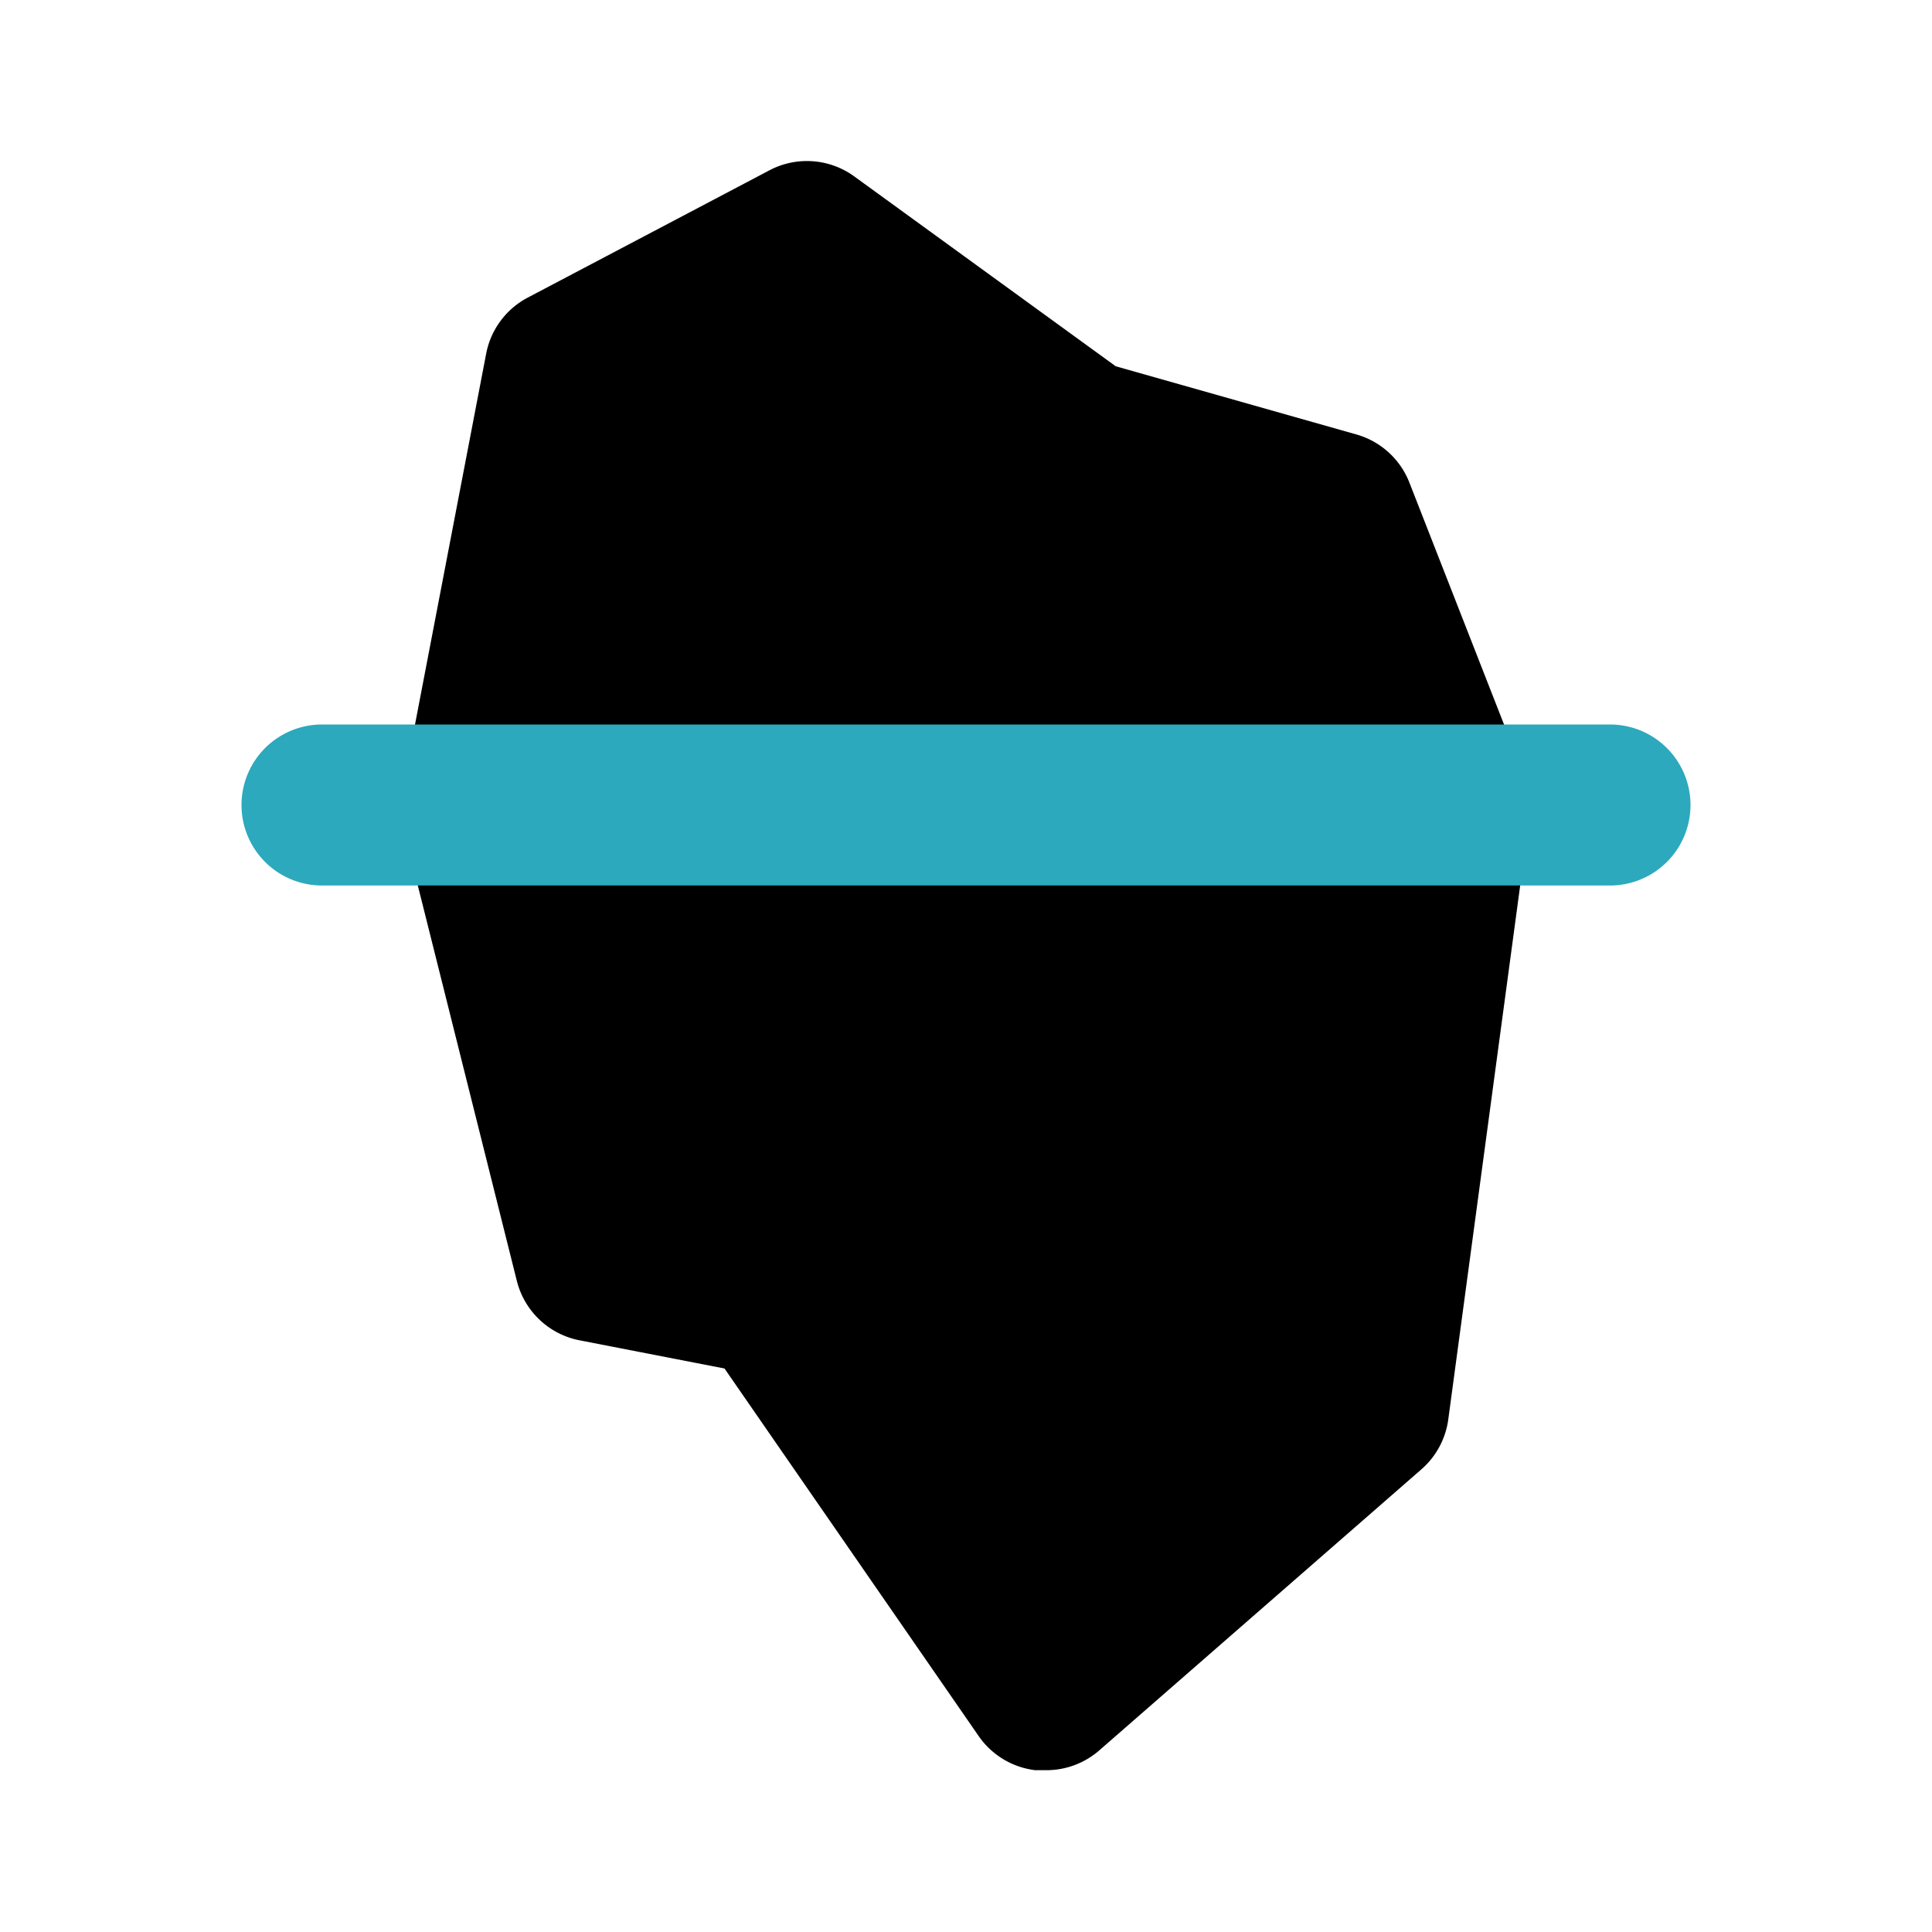
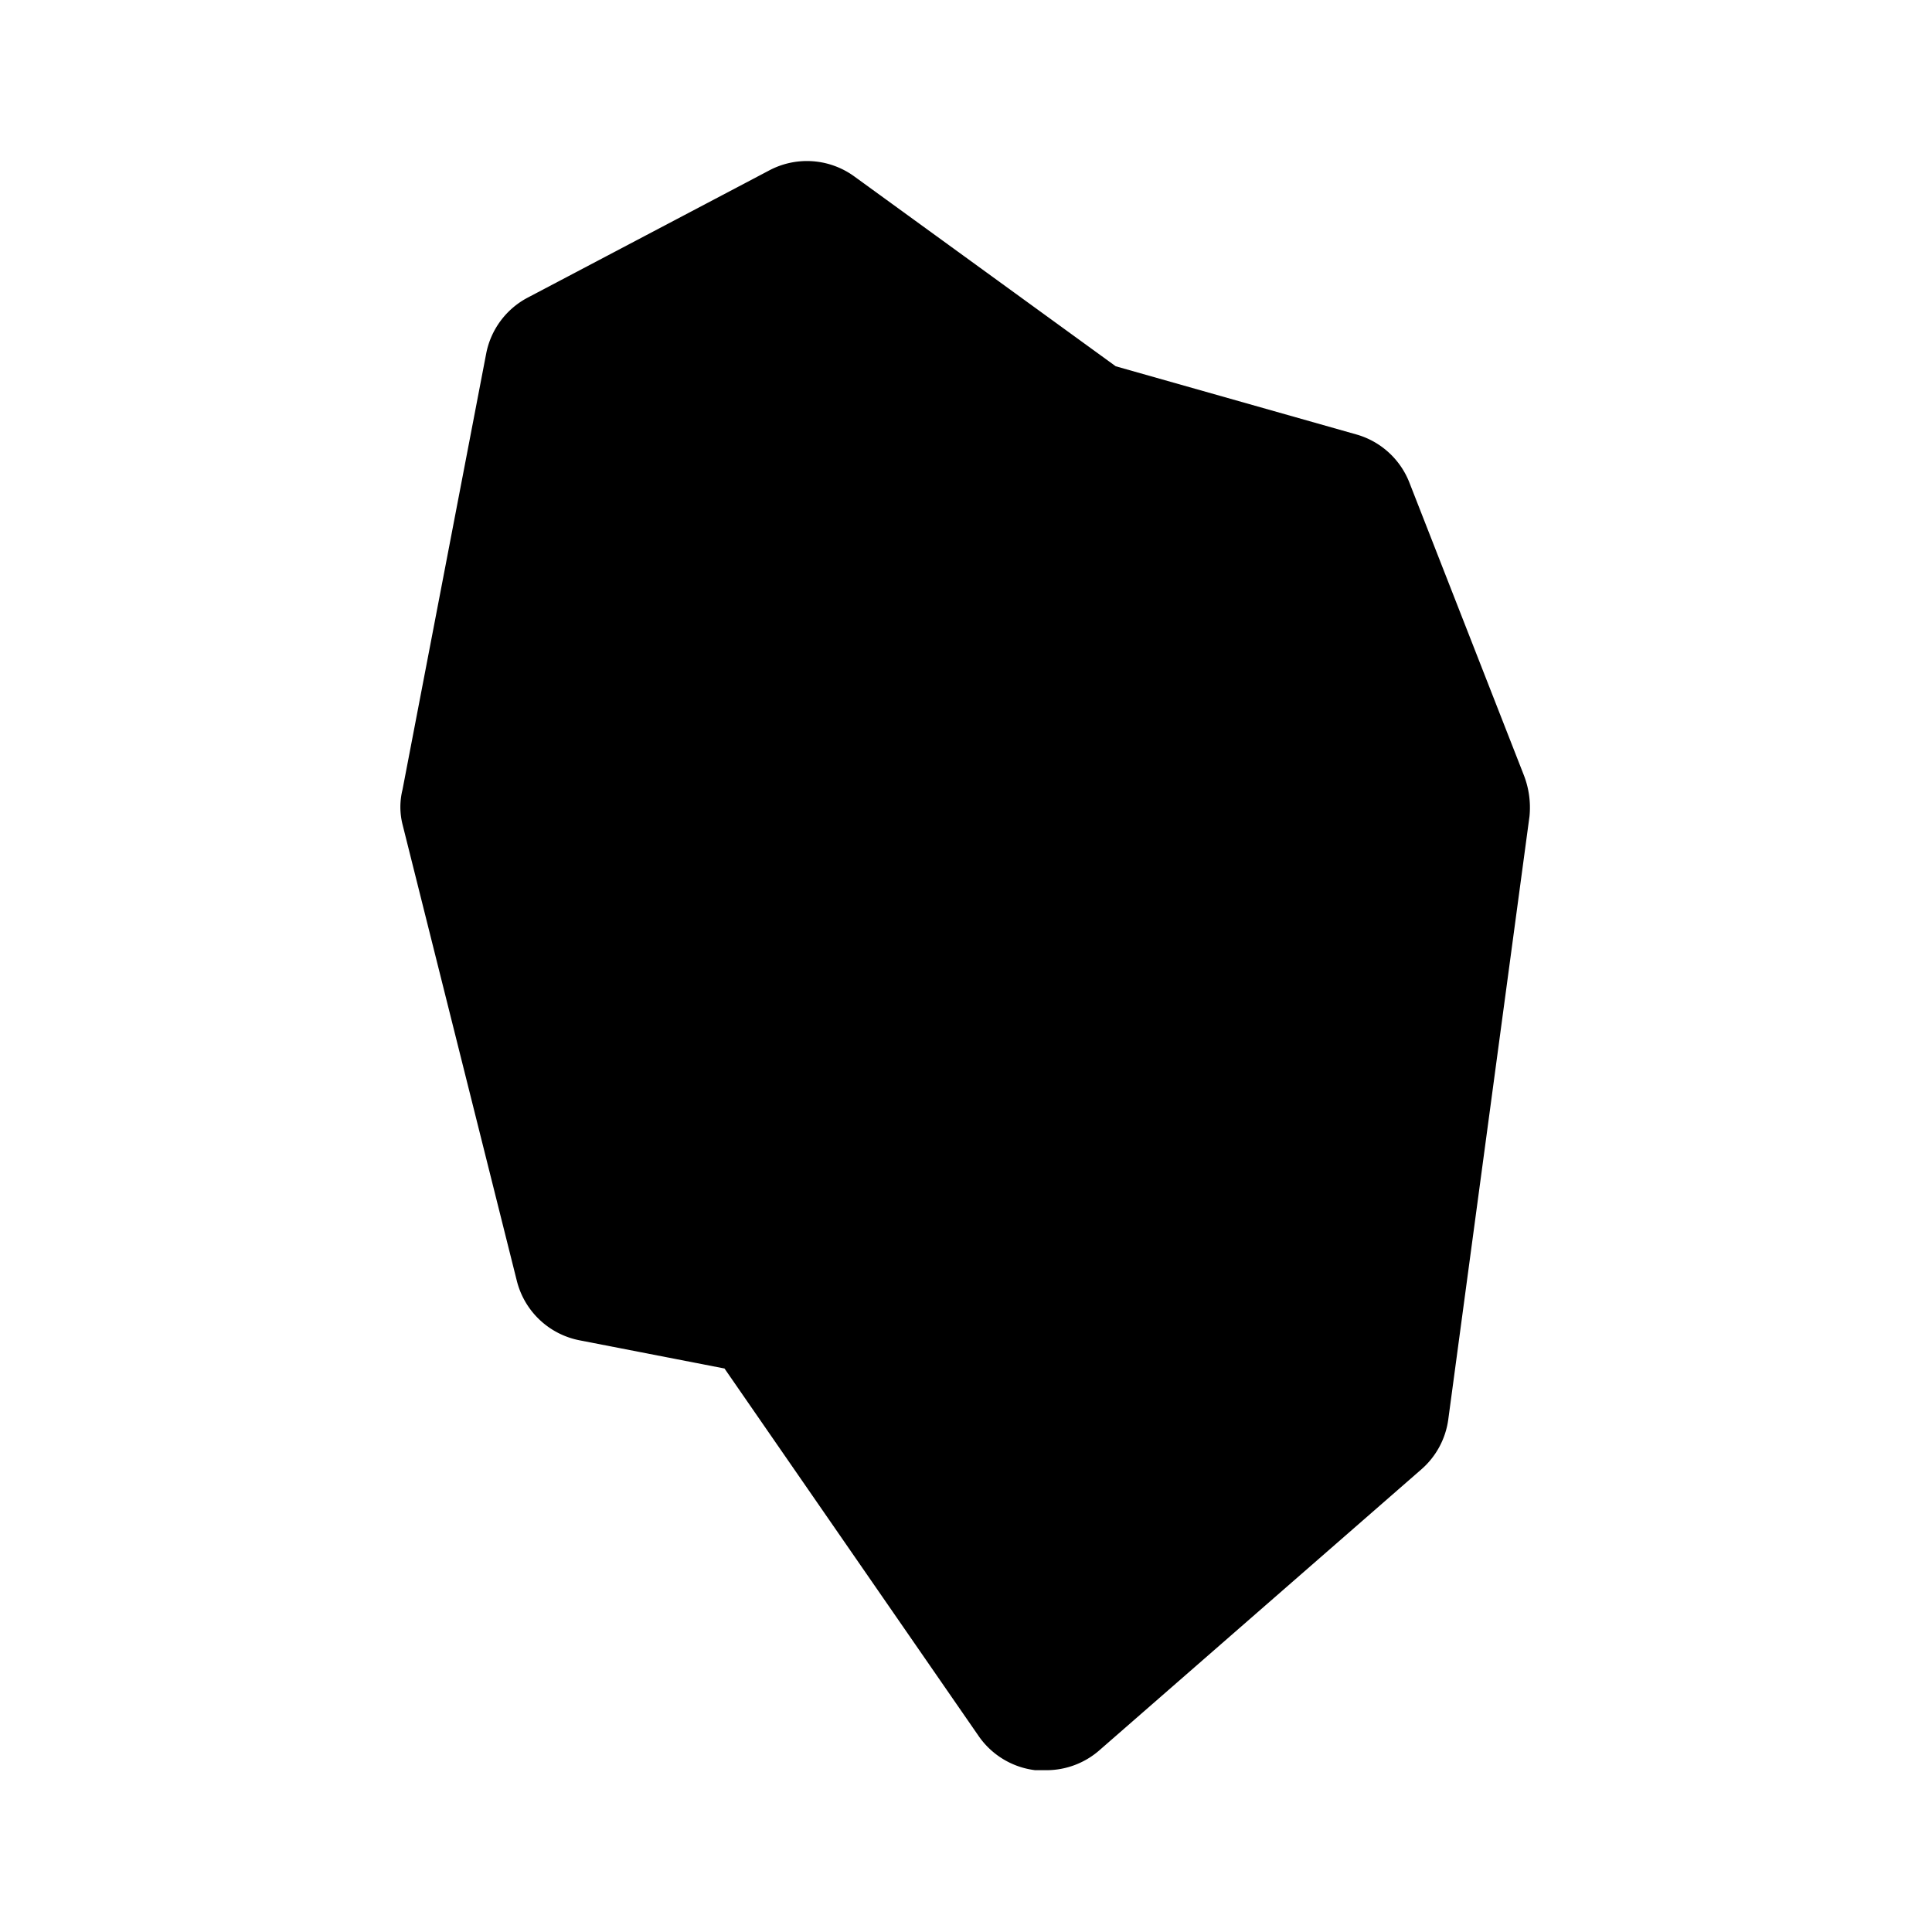
<svg xmlns="http://www.w3.org/2000/svg" fill="#000000" width="800px" height="800px" viewBox="0 0 24 24" id="iceberg-2" data-name="Flat Color" class="icon flat-color">
  <path id="primary" d="M18.93,9.63,17.51,6a1,1,0,0,0-.65-.6l-3-.85L10.61,2.19a1,1,0,0,0-1.06-.07l-3,1.58a1,1,0,0,0-.51.69L5,9.81a.89.89,0,0,0,0,.43l1.42,5.67a1,1,0,0,0,.78.74L9,17l3.16,4.57a1,1,0,0,0,.7.42H13a1,1,0,0,0,.66-.25l4-3.49a1,1,0,0,0,.33-.61L19,10.14A1.11,1.11,0,0,0,18.93,9.63Z" style="fill: rgb(0, 0, 0);" />
-   <path id="secondary" d="M20,11H4A1,1,0,0,1,4,9H20a1,1,0,0,1,0,2Z" style="fill: rgb(44, 169, 188);" />
</svg>